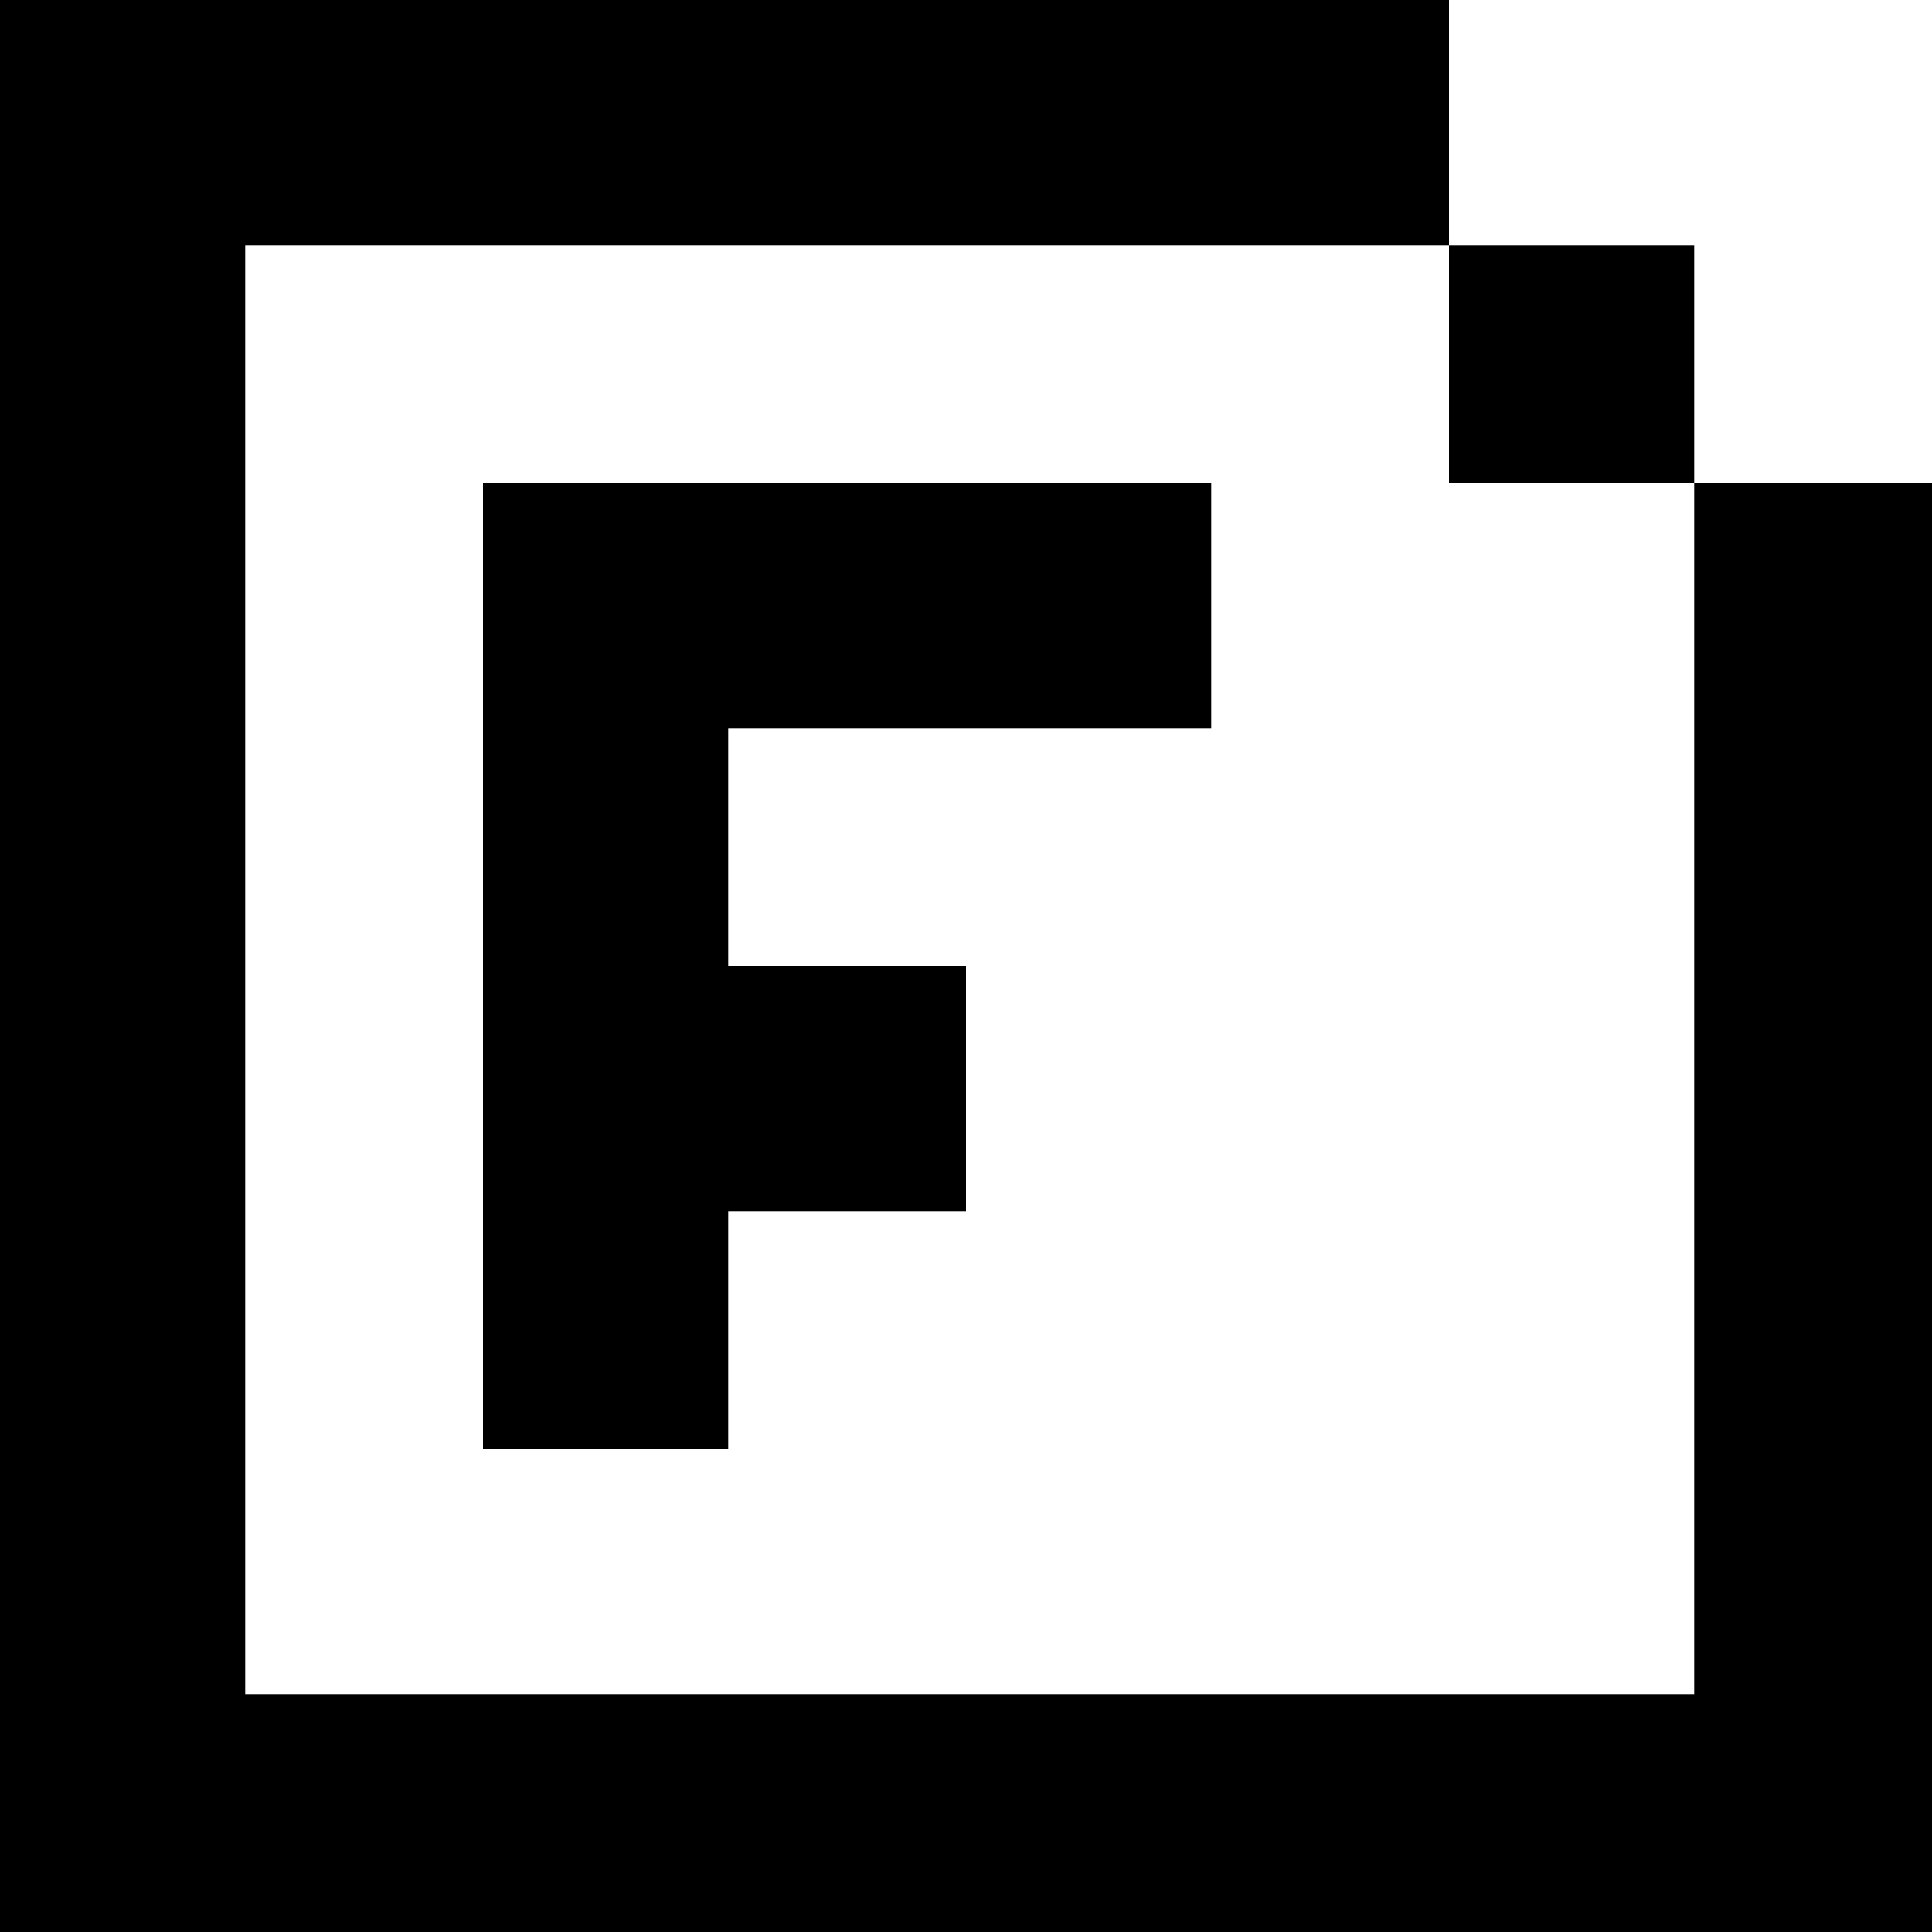
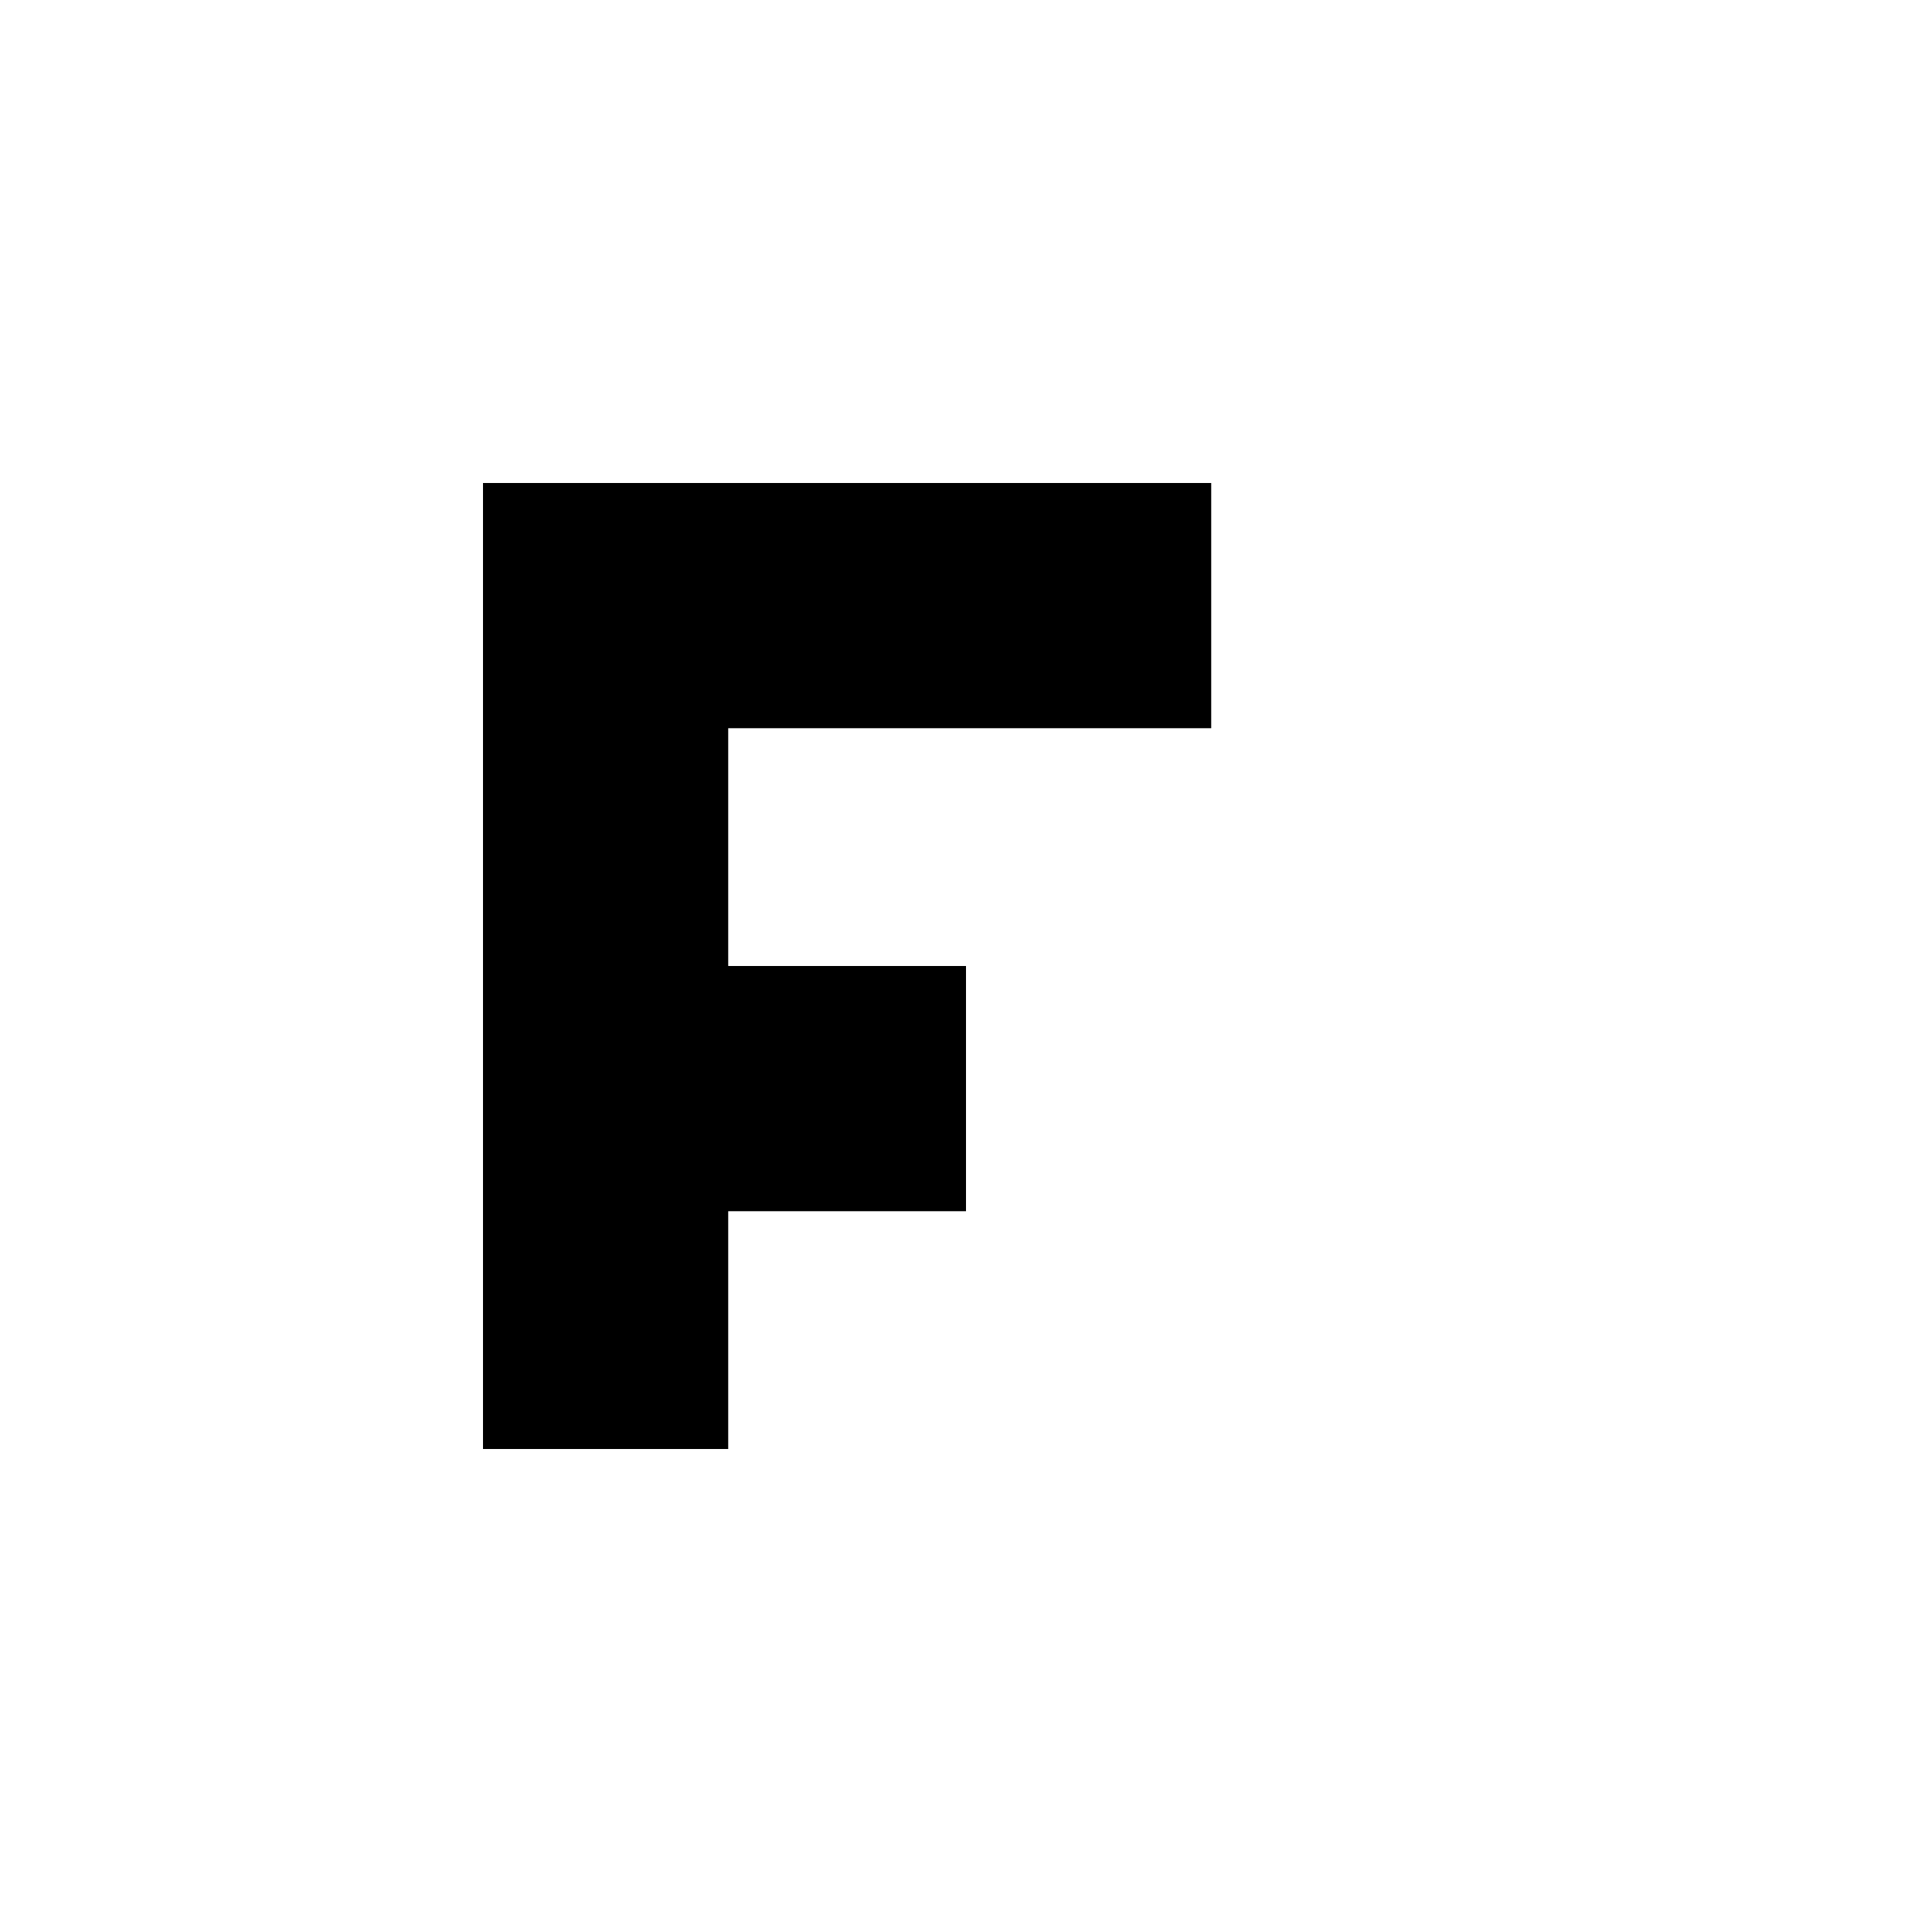
<svg xmlns="http://www.w3.org/2000/svg" version="1.0" width="260pt" height="260pt" viewBox="0 0 260 260" preserveAspectRatio="xMidYMid meet">
  <g transform="translate(0,260) scale(0.1,-0.1)" fill="#000000" stroke="none">
-     <path d="M0 1300 l0 -1300 1300 0 1300 0 0 975 0 975 -160 0 -160 0 0 160 0 160 -165 0 -165 0 0 165 0 165 -975 0 -975 0 0 -1300z m1950 810 l0 -160 165 0 165 0 0 -815 0 -815 -975 0 -975 0 0 975 0 975 810 0 810 0 0 -160z" />
    <path d="M650 1300 l0 -650 165 0 165 0 0 160 0 160 160 0 160 0 0 165 0 165 -160 0 -160 0 0 160 0 160 325 0 325 0 0 165 0 165 -490 0 -490 0 0 -650z" />
  </g>
</svg>